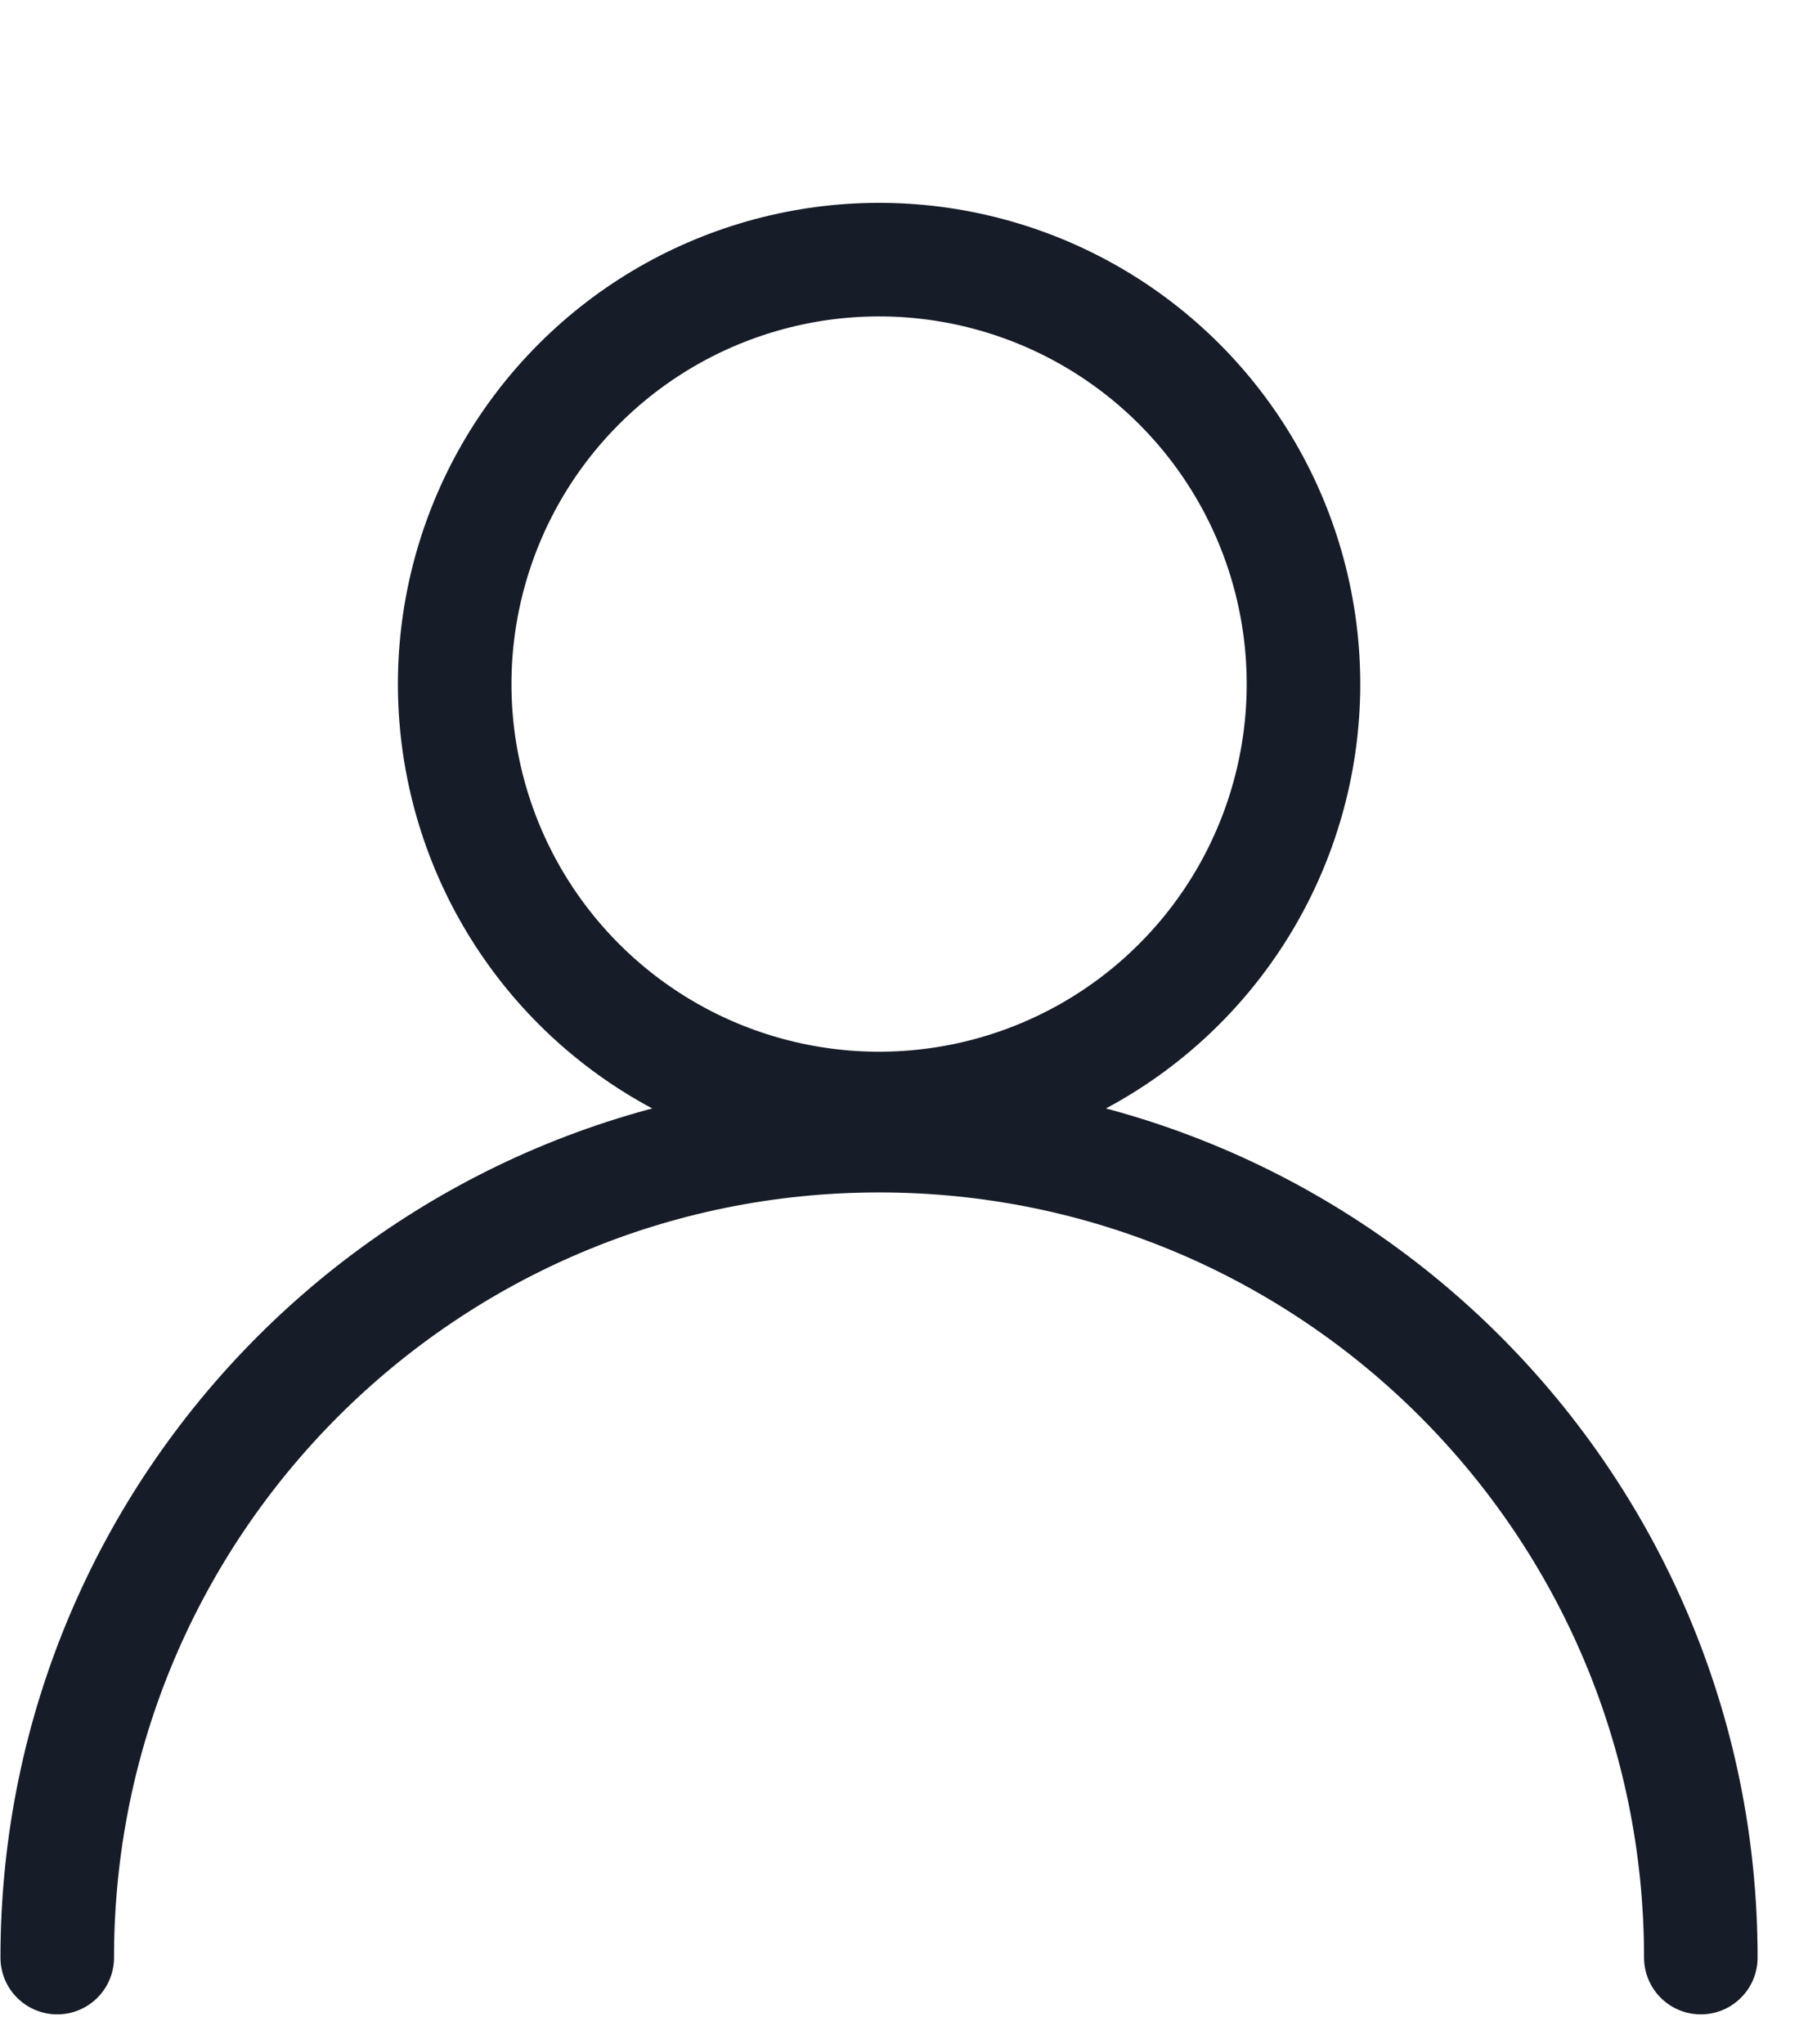
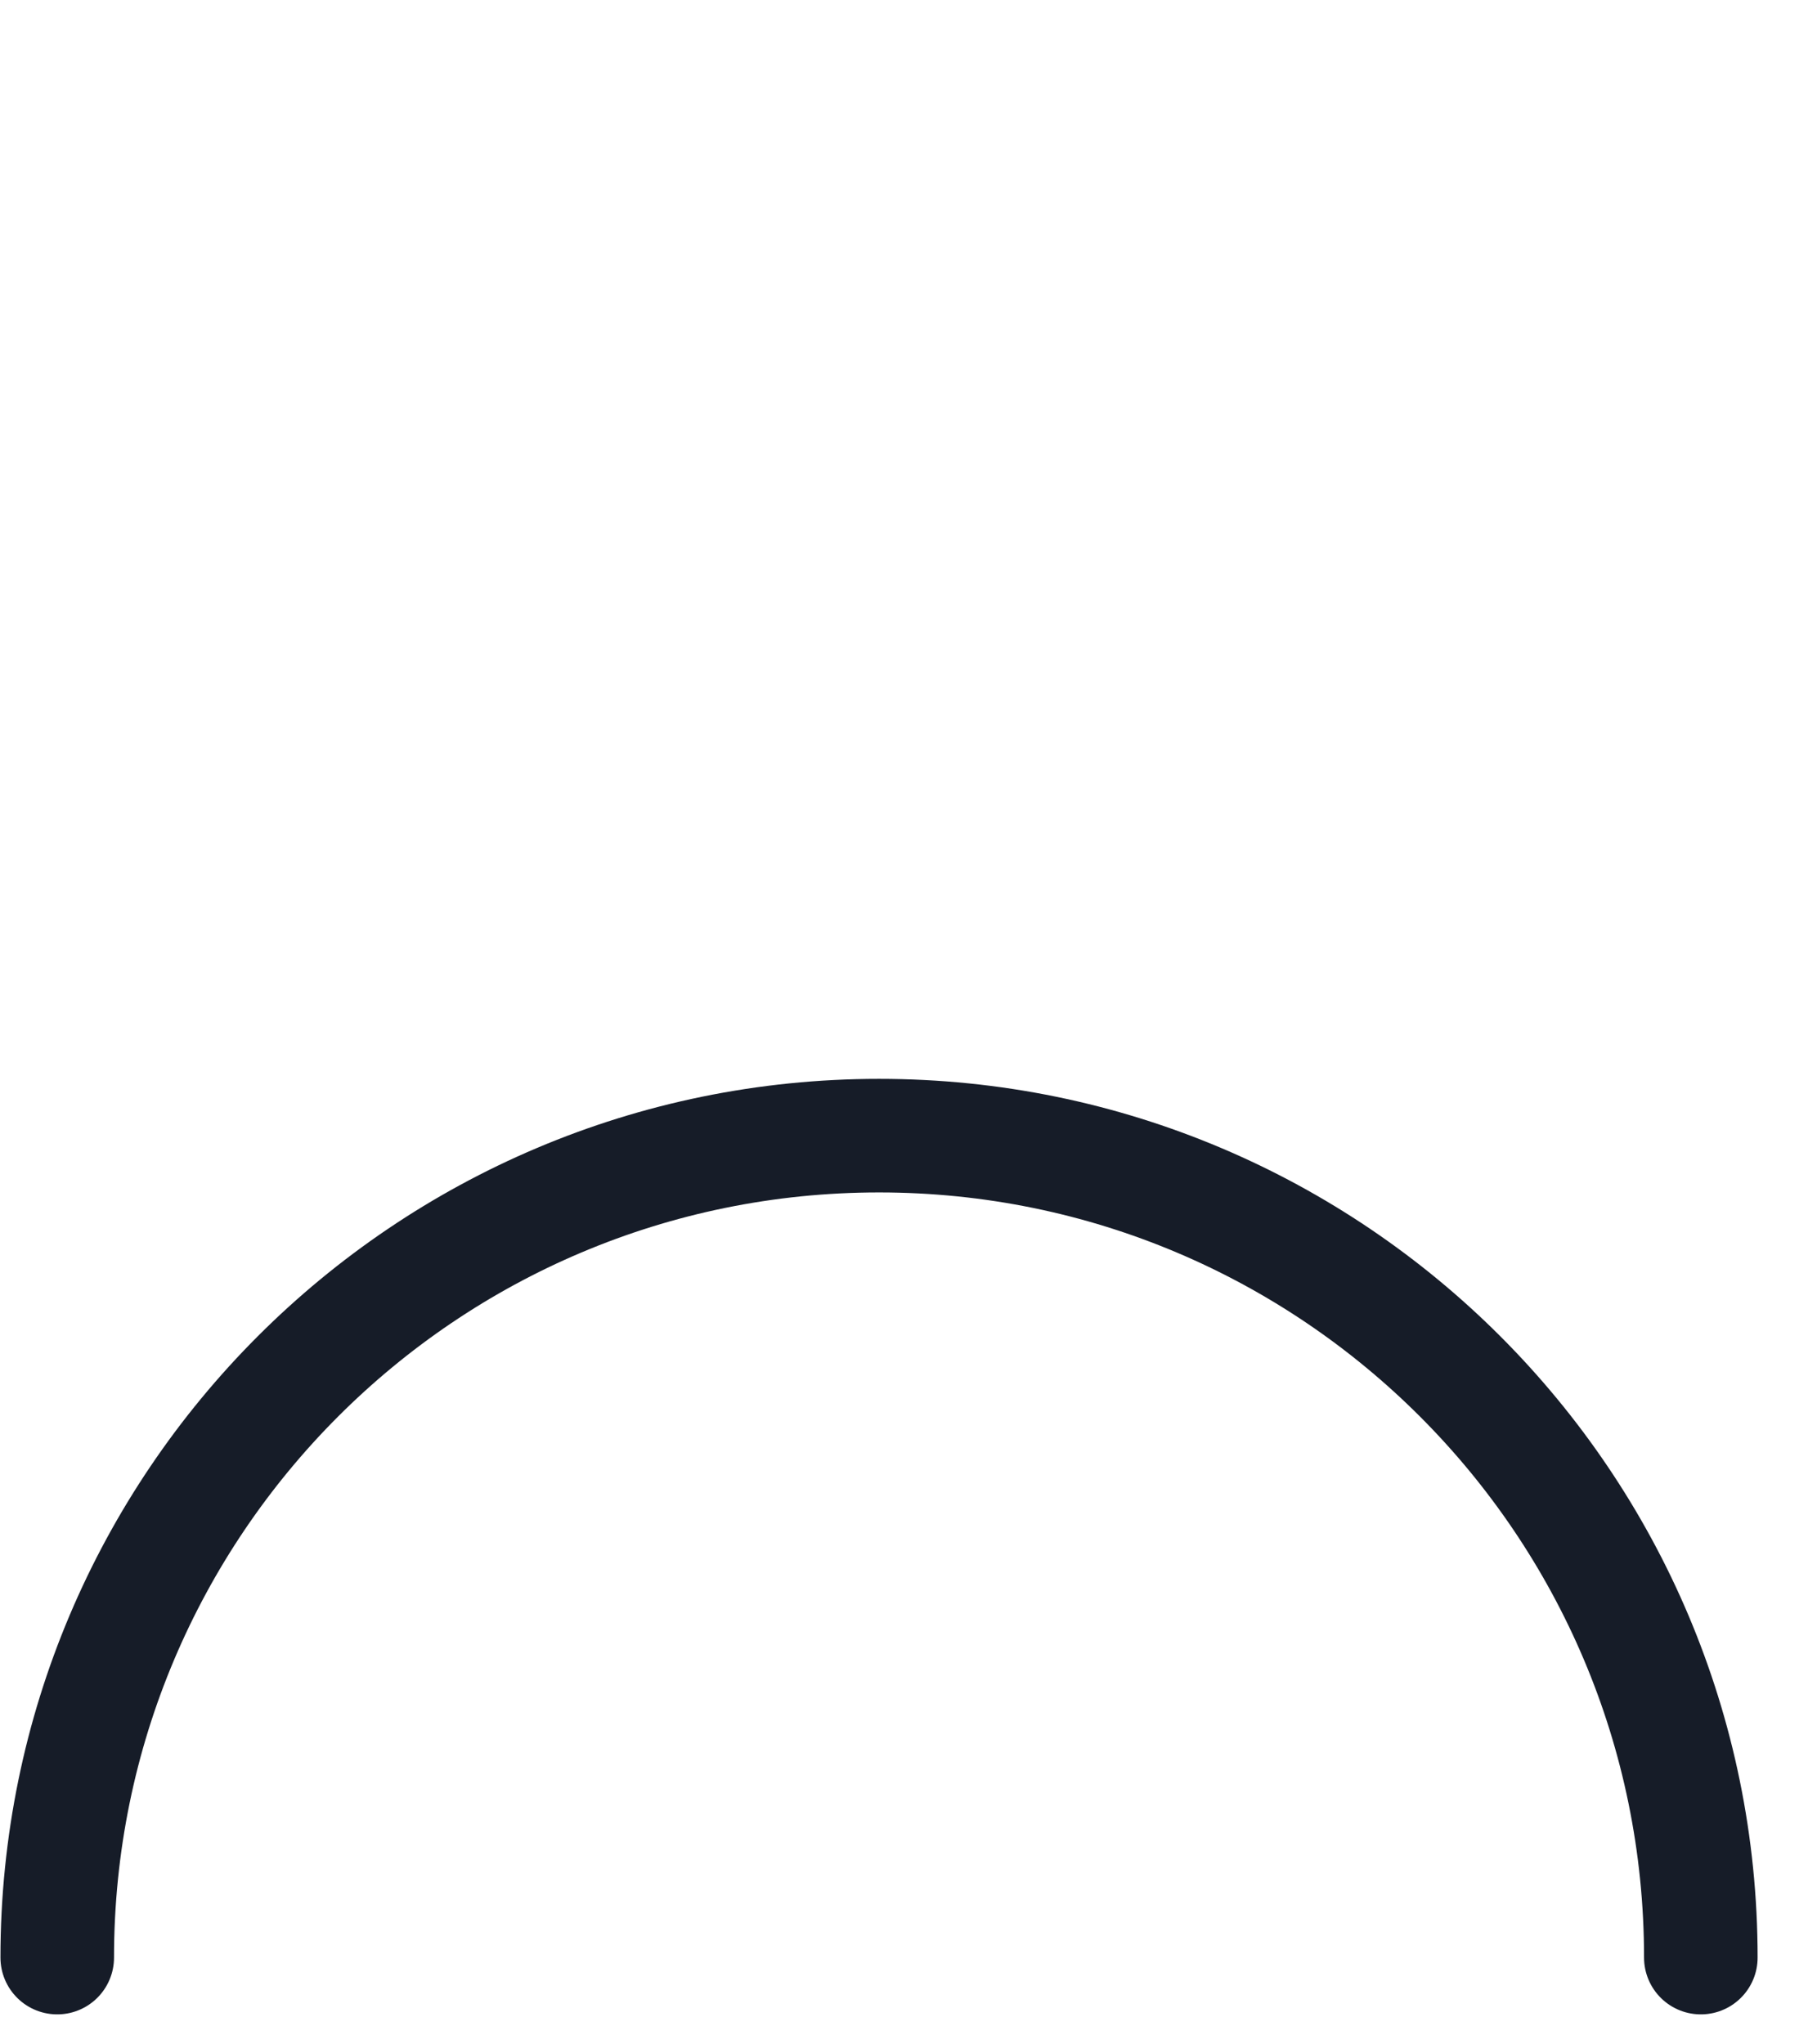
<svg xmlns="http://www.w3.org/2000/svg" width="16" height="18" viewBox="0 0 16 18" fill="none">
-   <circle cx="7.741" cy="6.023" r="3.737" transform="rotate(45 7.741 6.023)" stroke="#161C28" stroke-linecap="round" />
  <path d="M0.504 17.236C0.504 13.239 3.744 9.999 7.741 9.999C11.737 9.999 14.977 13.239 14.977 17.236" stroke="#161C28" stroke-linecap="round" />
</svg>